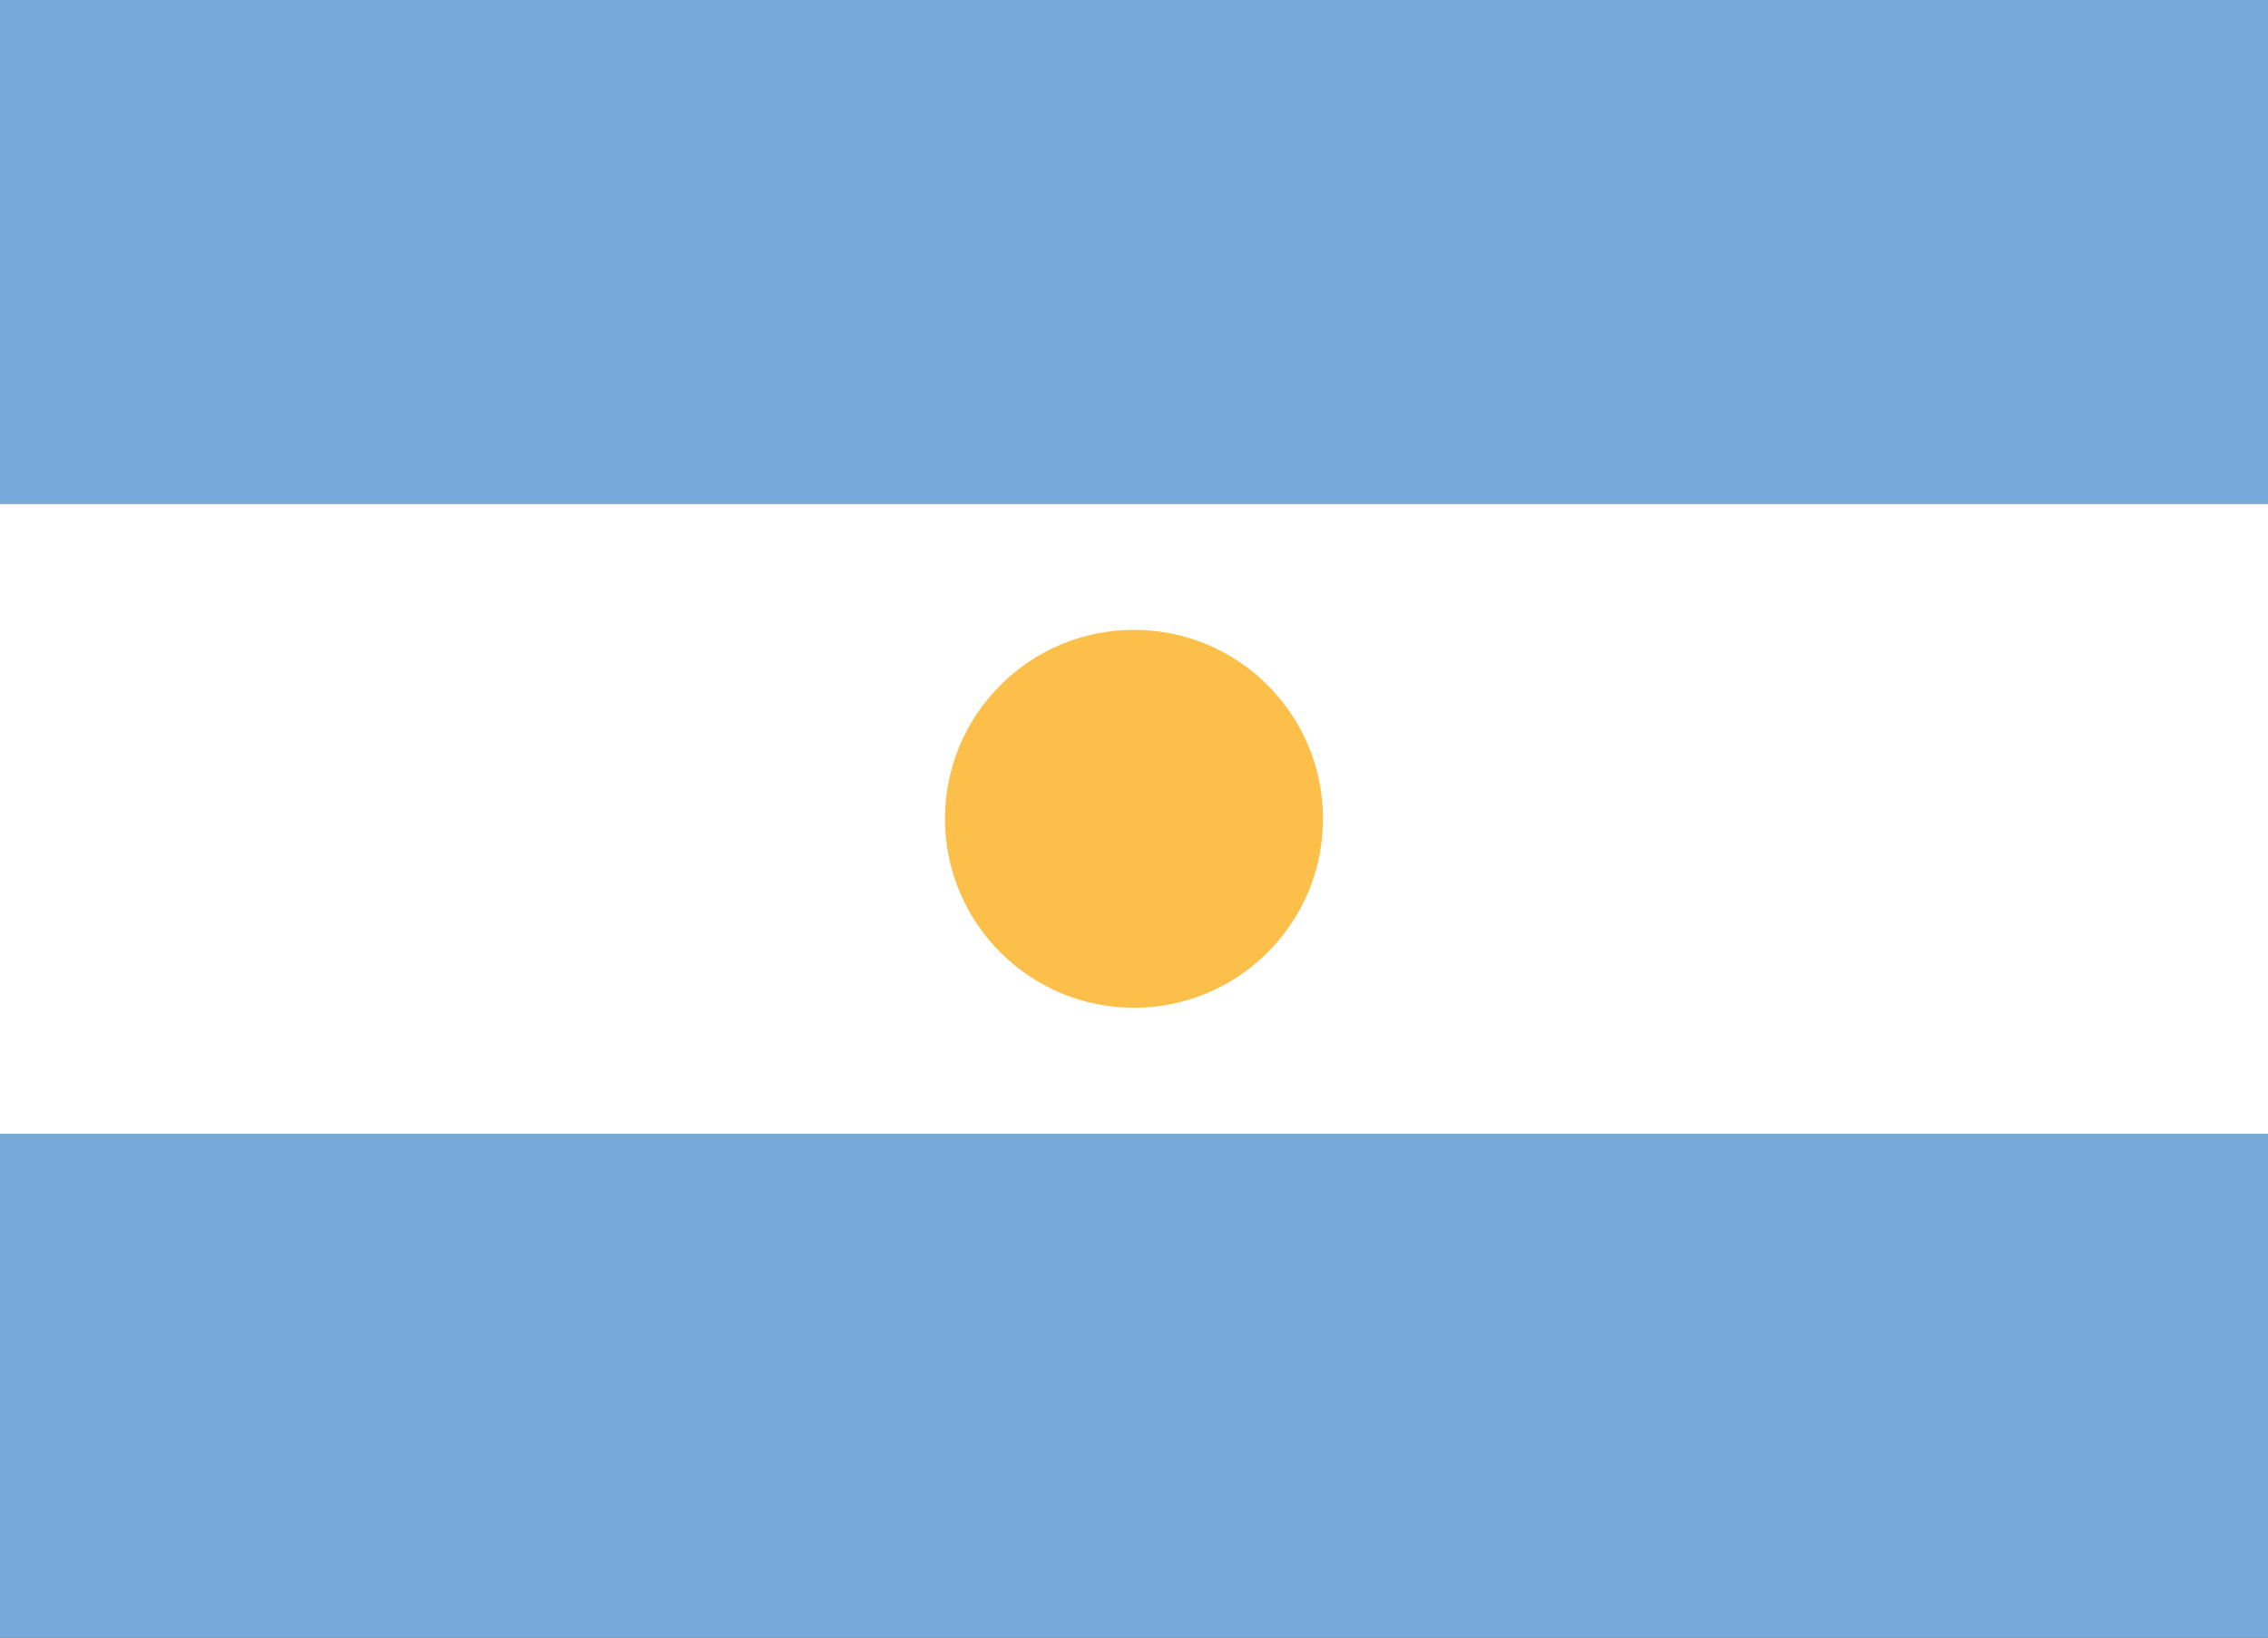
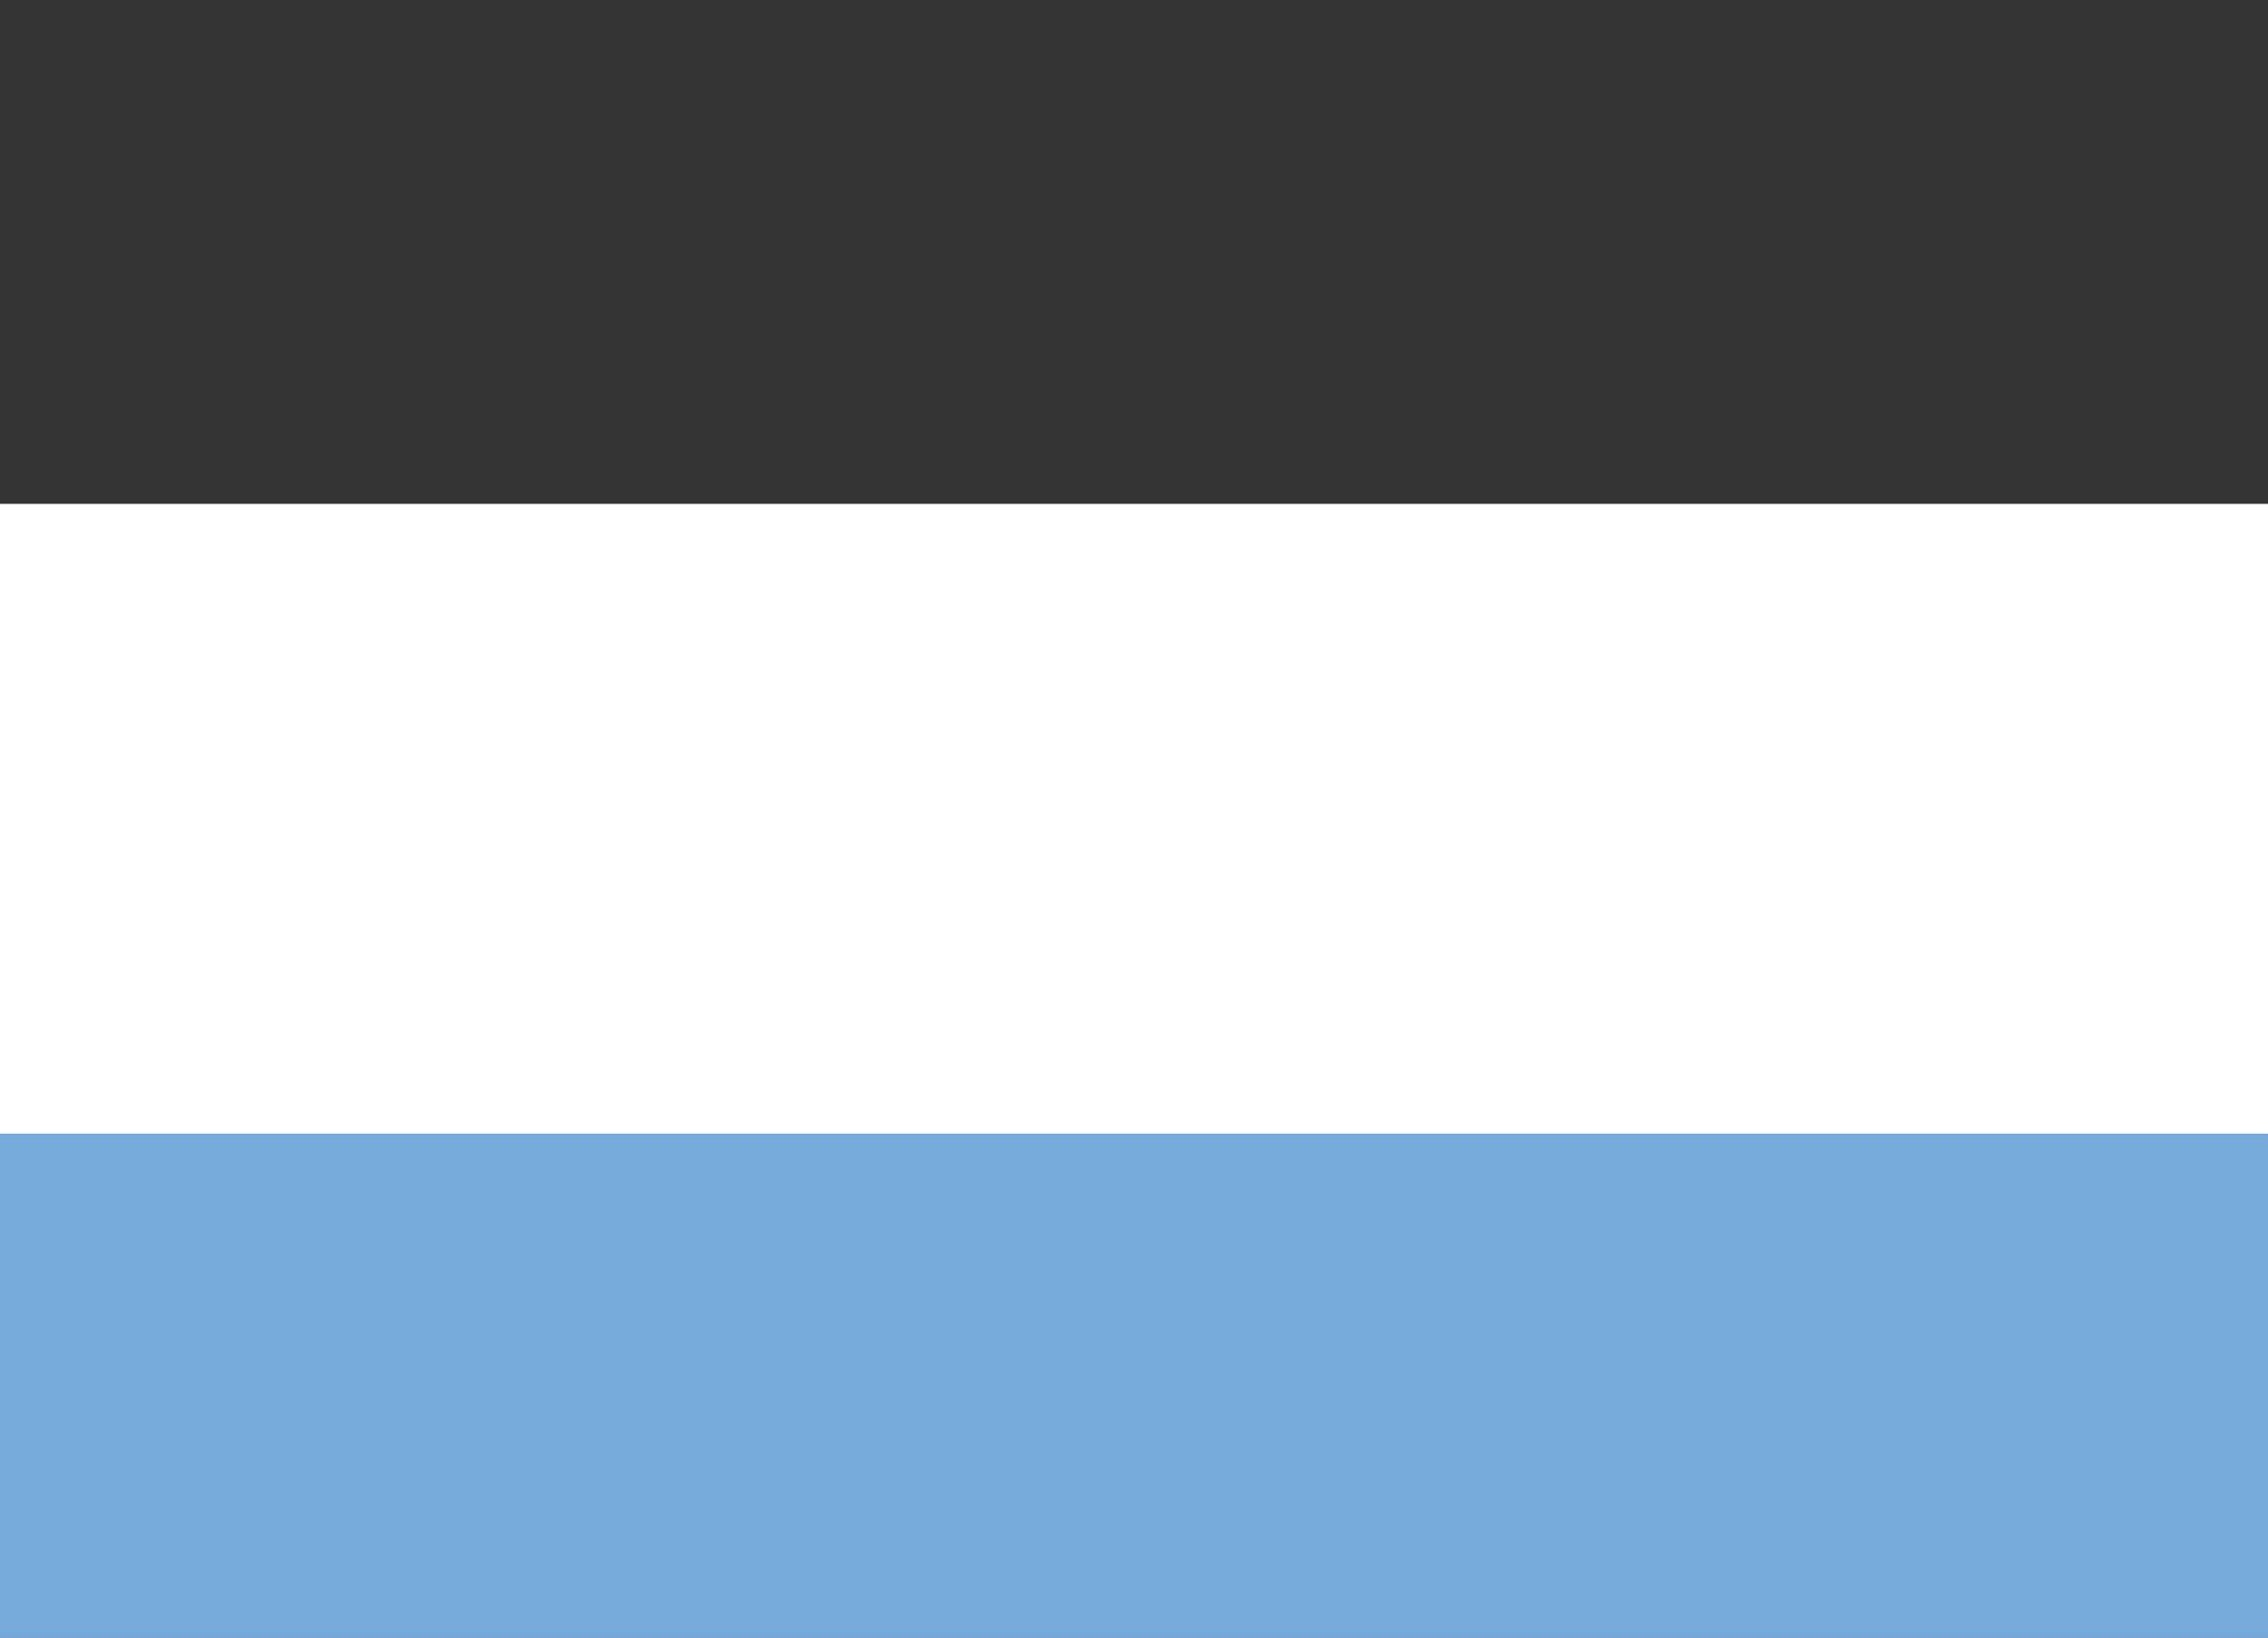
<svg xmlns="http://www.w3.org/2000/svg" width="18" height="13" viewBox="0 0 18 13" fill="none">
  <rect x="0" y="0" width="18" height="13" fill="#333333" stroke="none" />
  <g clip-path="url(#clip0_391_10526)">
-     <path d="M18 0H0V4H18V0Z" fill="#75AADB" />
+     <path d="M18 0V4H18V0Z" fill="#75AADB" />
    <path d="M18 4H0V9H18V4Z" fill="white" />
    <path d="M18 9H0V13H18V9Z" fill="#75AADB" />
-     <circle cx="9" cy="6.5" r="1.5" fill="#FCBF49" />
  </g>
  <defs>
    <clipPath id="clip0_391_10526">
      <rect width="18" height="13" fill="white" />
    </clipPath>
  </defs>
</svg>